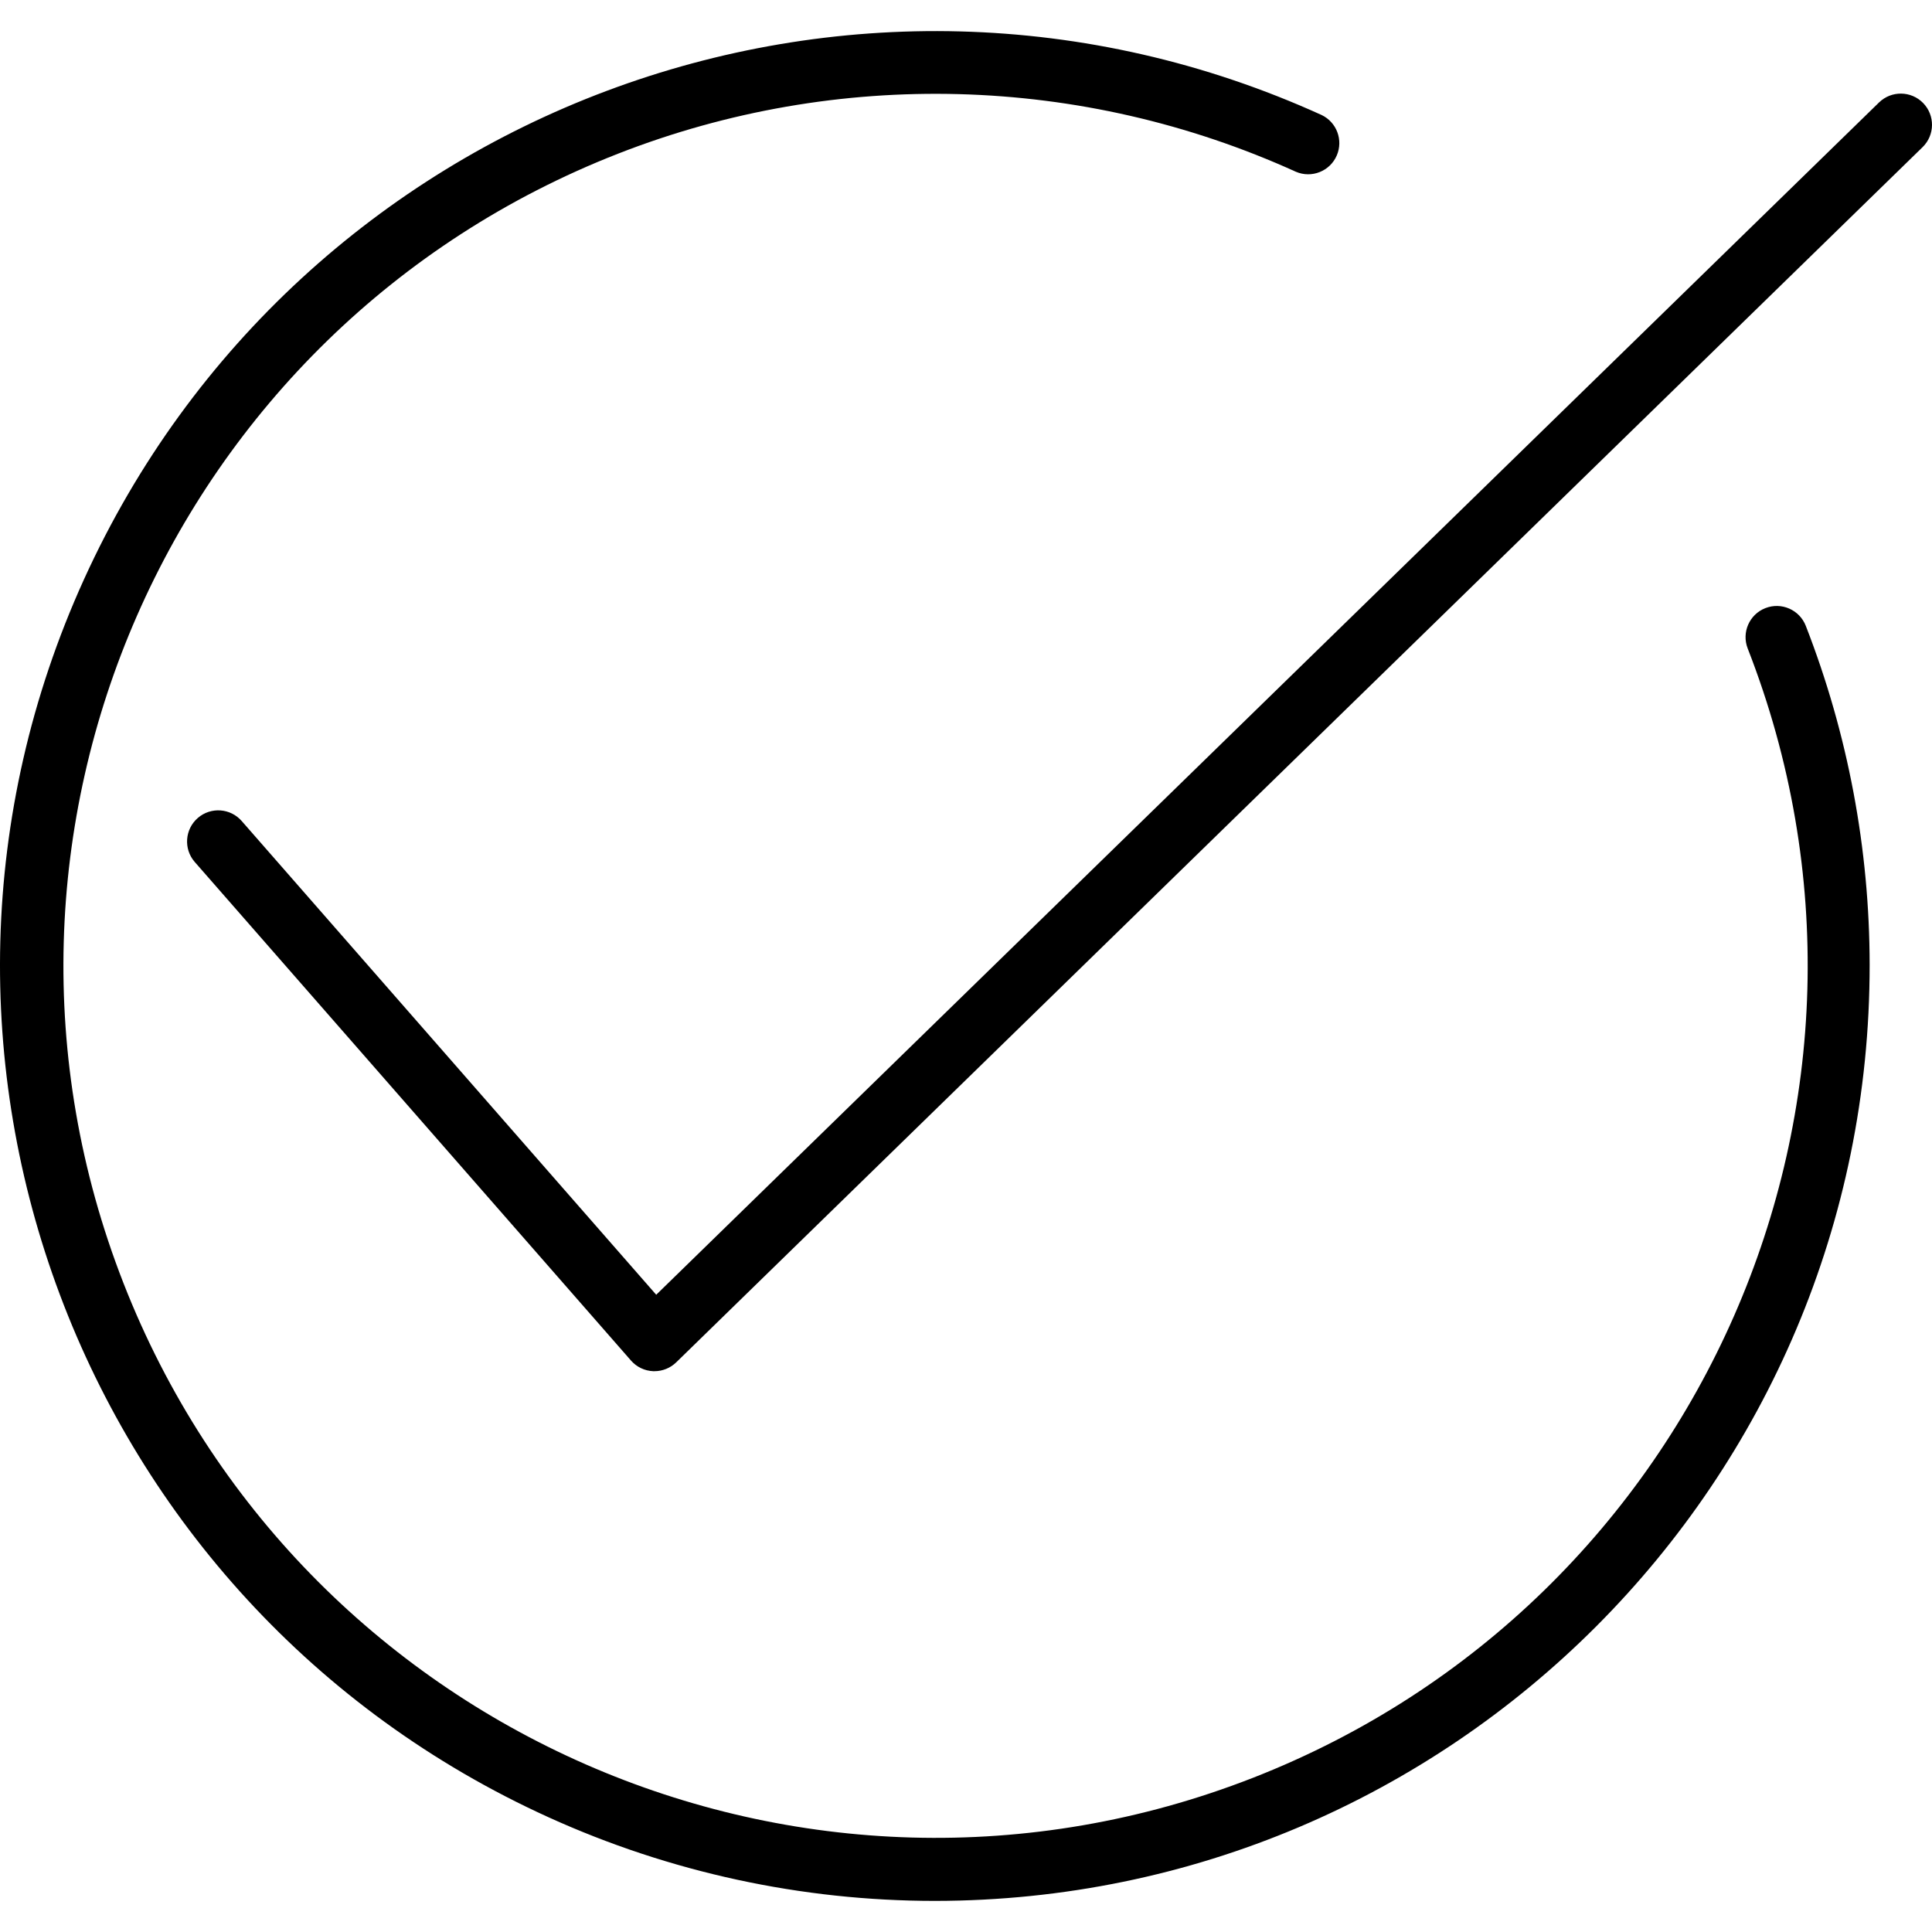
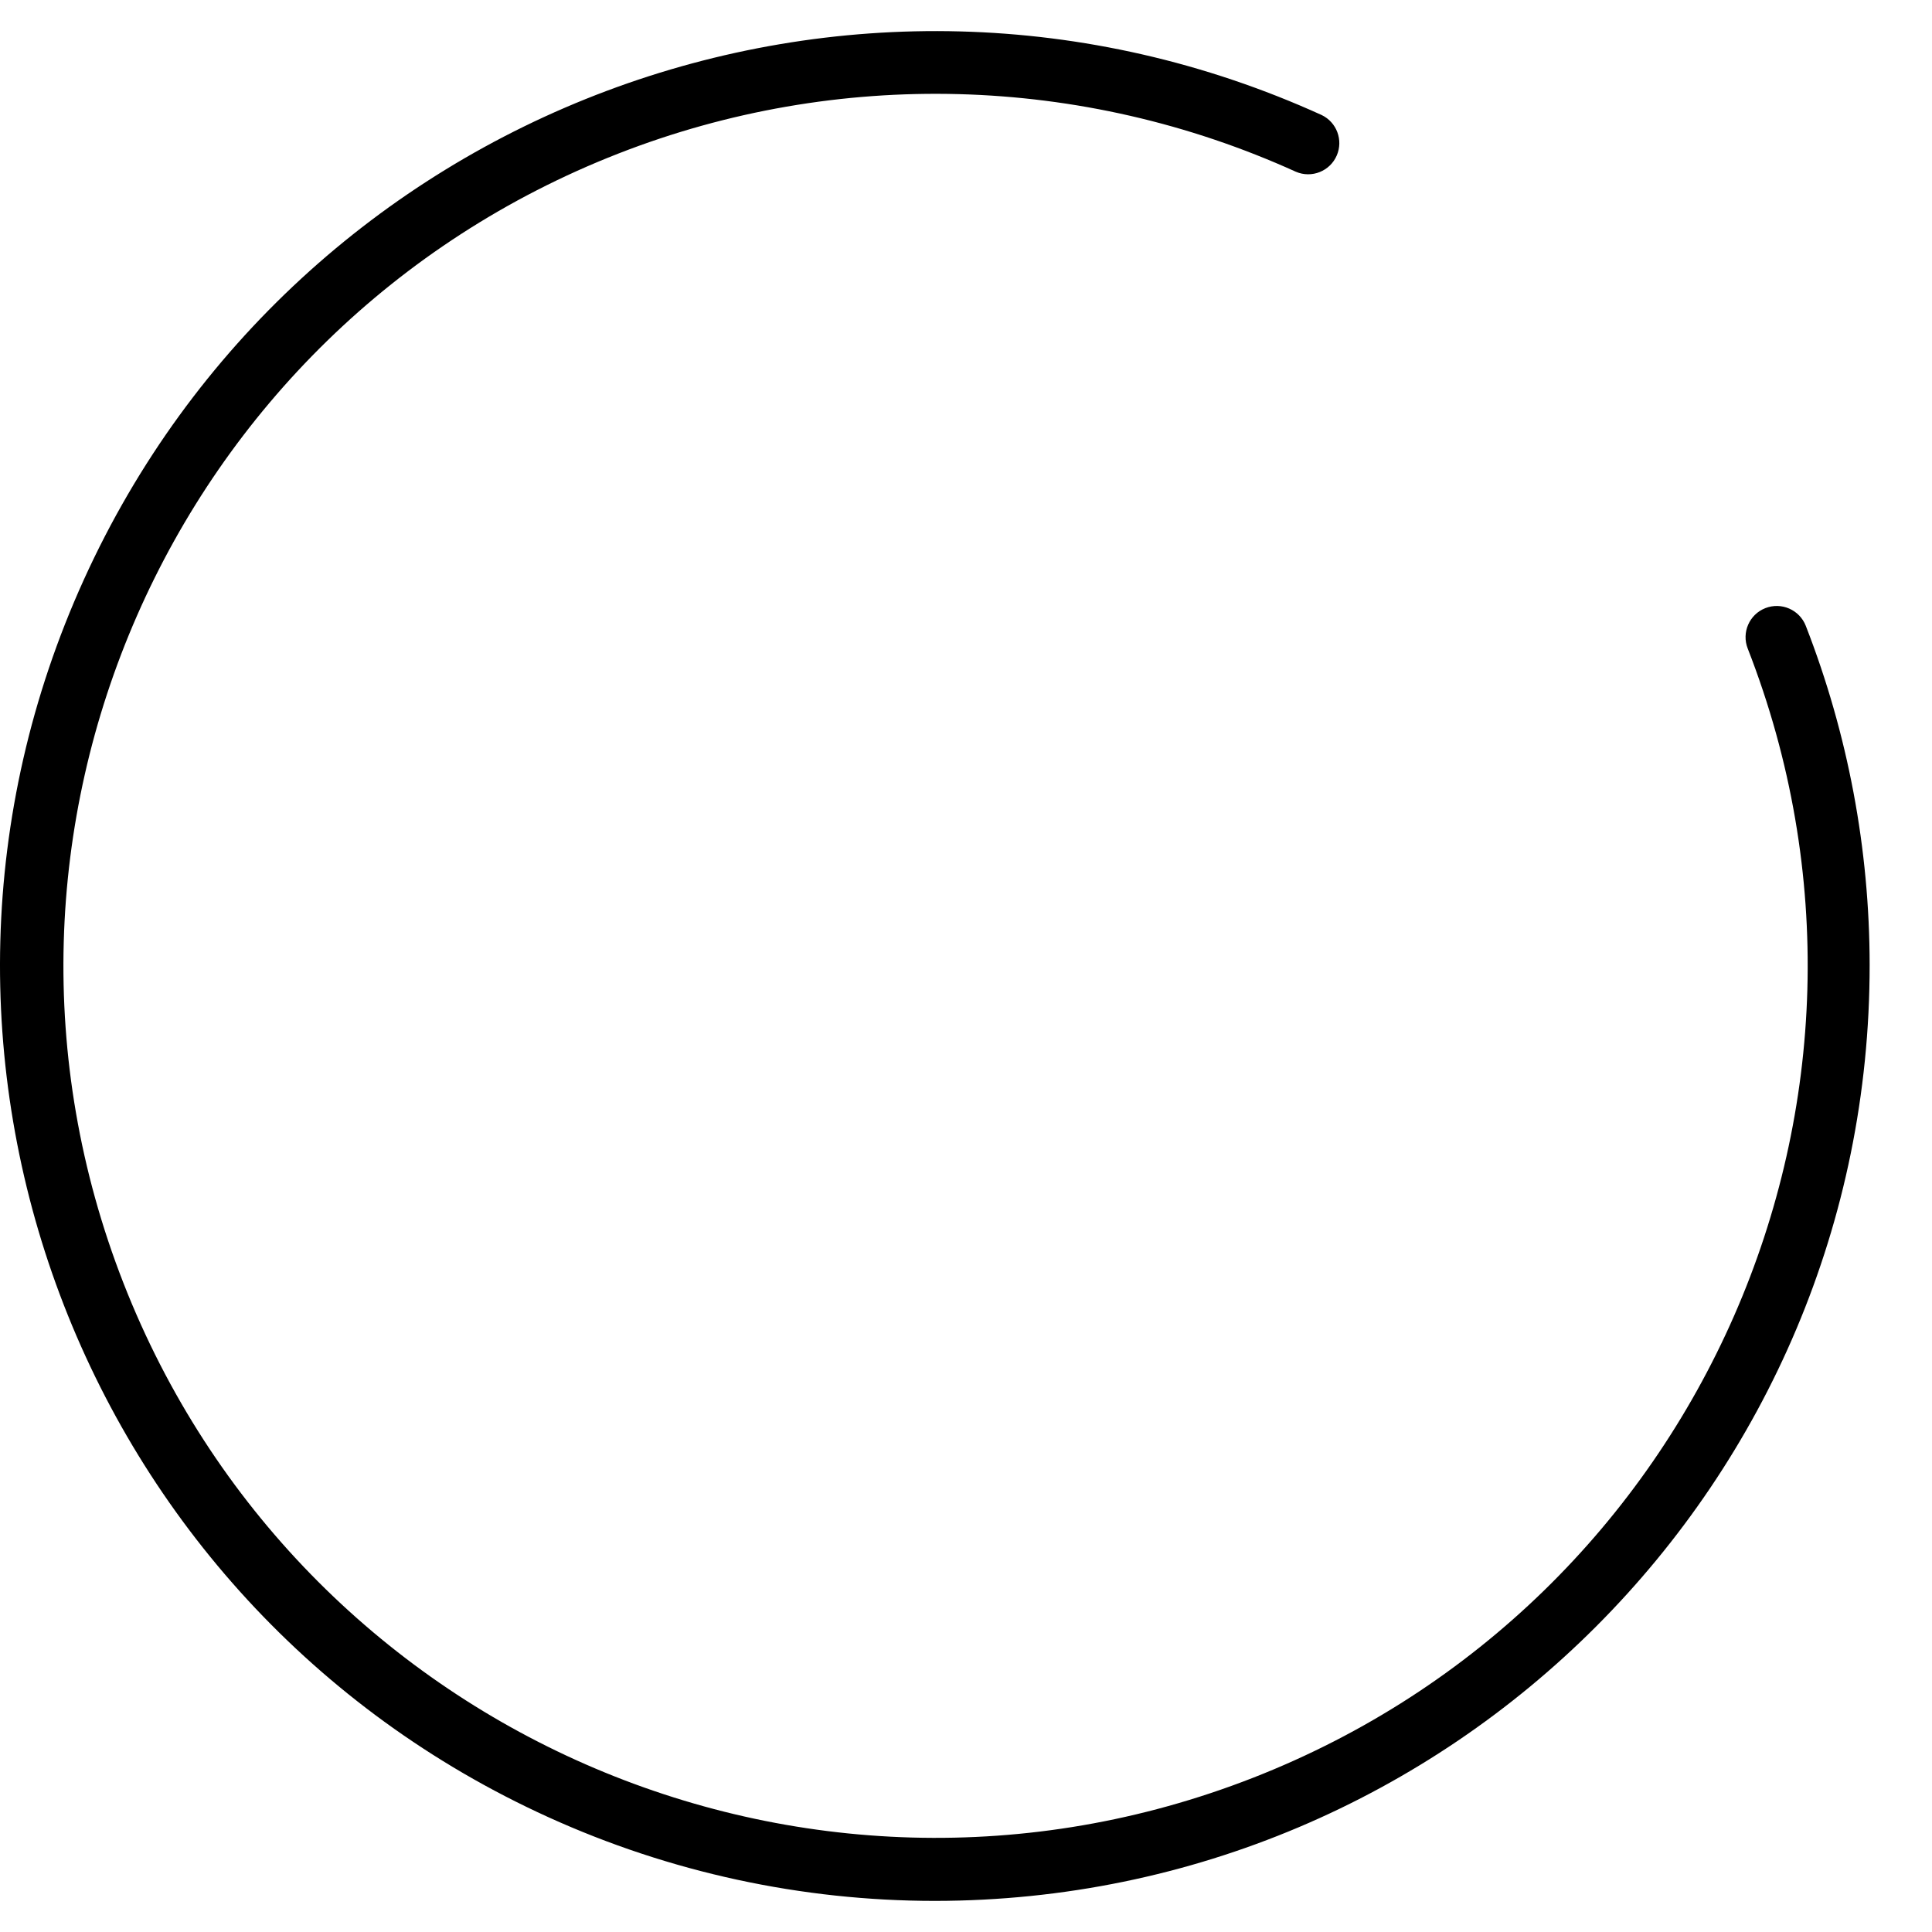
<svg xmlns="http://www.w3.org/2000/svg" version="1.1" id="Capa_1" x="0px" y="0px" viewBox="0 0 496.027 496.027" style="enable-background:new 0 0 496.027 496.027;" xml:space="preserve">
  <g>
    <g>
      <g>
-         <path fill="#000000" d="M493.744,26.443c-3.093-3.163-8.165-3.221-11.328-0.128L168.48,332.419l-106.4-121.6     c-2.89-3.342-7.942-3.709-11.284-0.819c-3.342,2.89-3.709,7.942-0.819,11.284c0.018,0.021,0.036,0.042,0.055,0.063l112,128     c1.442,1.632,3.488,2.606,5.664,2.696h0.32c2.092,0.004,4.102-0.812,5.6-2.272l320-312     C496.78,34.678,496.837,29.606,493.744,26.443z" />
        <path fill="#000000" d="M453.248,156.131c-4.116,1.61-6.146,6.252-4.536,10.368c44.981,115.159-11.911,244.978-127.07,289.959     c-115.159,44.981-244.978-11.911-289.959-127.07C-13.297,214.228,43.594,84.409,158.753,39.429     c56.243-21.968,118.976-20.284,173.959,4.67c4.062,1.739,8.764-0.144,10.503-4.206c1.684-3.933-0.025-8.495-3.879-10.354     C218.66-25.291,76.384,28.089,21.555,148.765c-54.829,120.676-1.45,262.952,119.227,317.781     c31.167,14.161,65.002,21.49,99.235,21.496c132.632-0.084,240.084-107.672,240-240.304c-0.019-29.79-5.58-59.316-16.4-87.072     C462.006,156.551,457.364,154.52,453.248,156.131z" />
      </g>
    </g>
  </g>
  <g>
</g>
  <g>
</g>
  <g>
</g>
  <g>
</g>
  <g>
</g>
  <g>
</g>
  <g>
</g>
  <g>
</g>
  <g>
</g>
  <g>
</g>
  <g>
</g>
  <g>
</g>
  <g>
</g>
  <g>
</g>
  <g>
</g>
</svg>